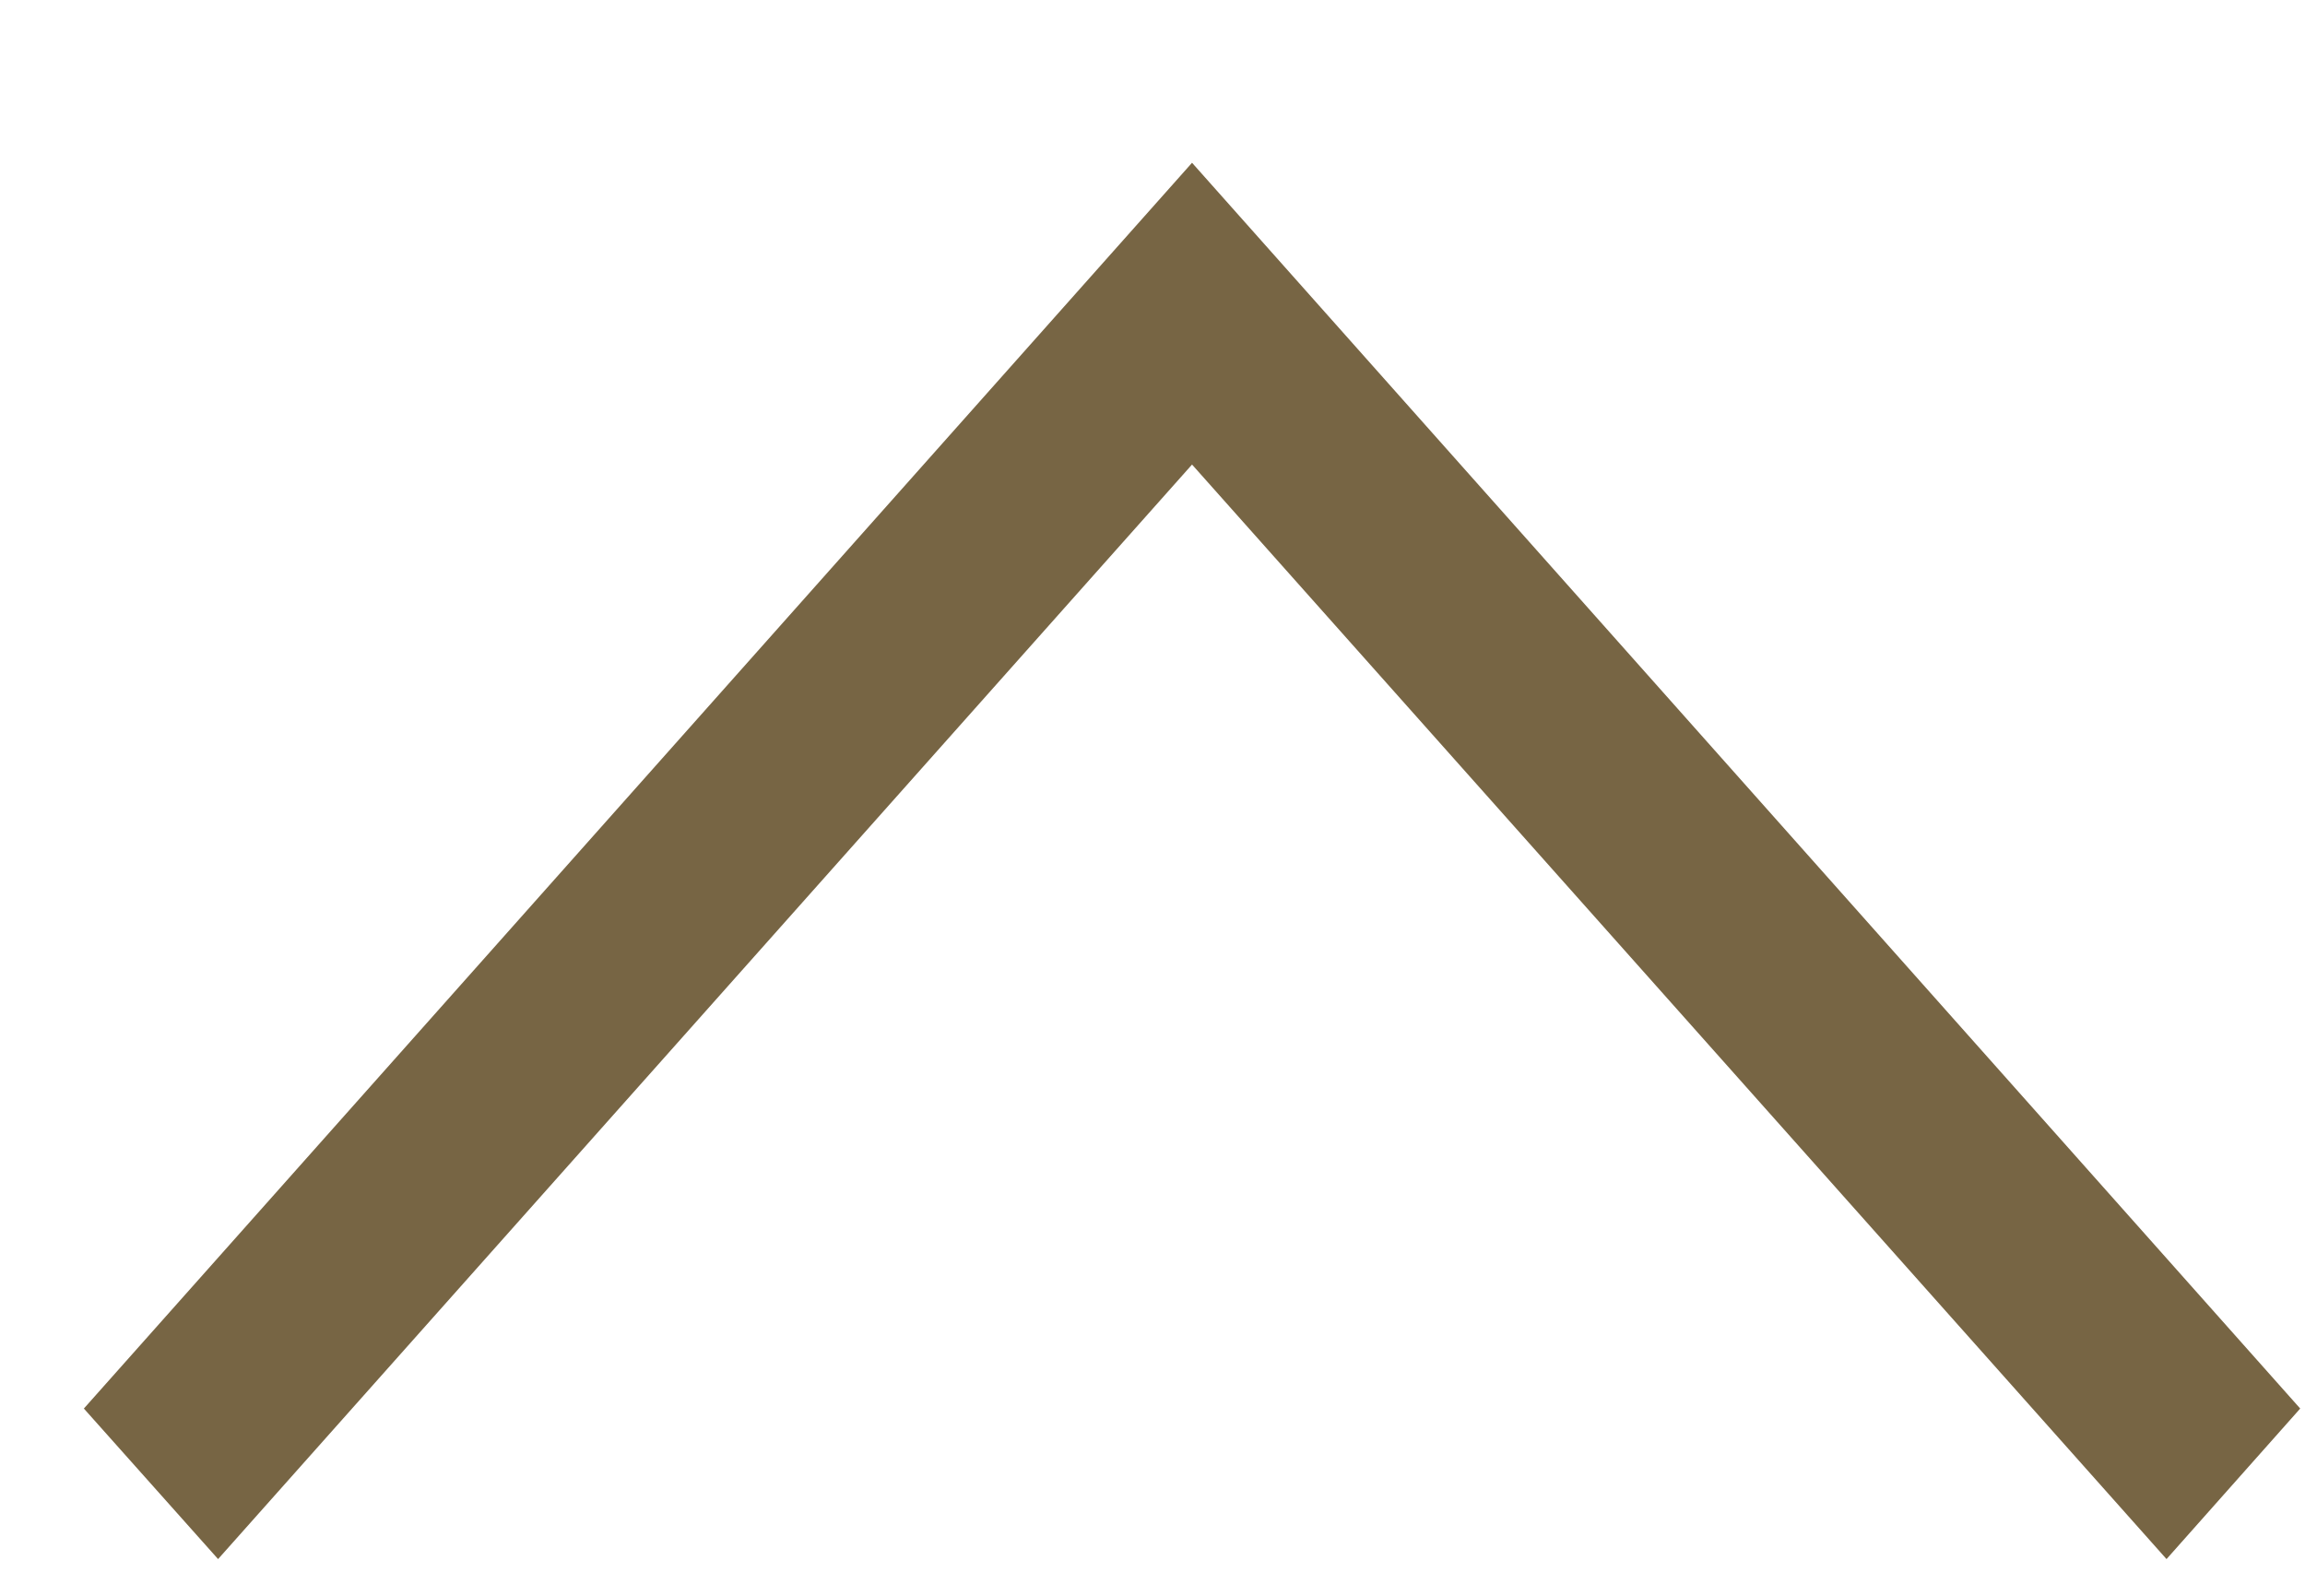
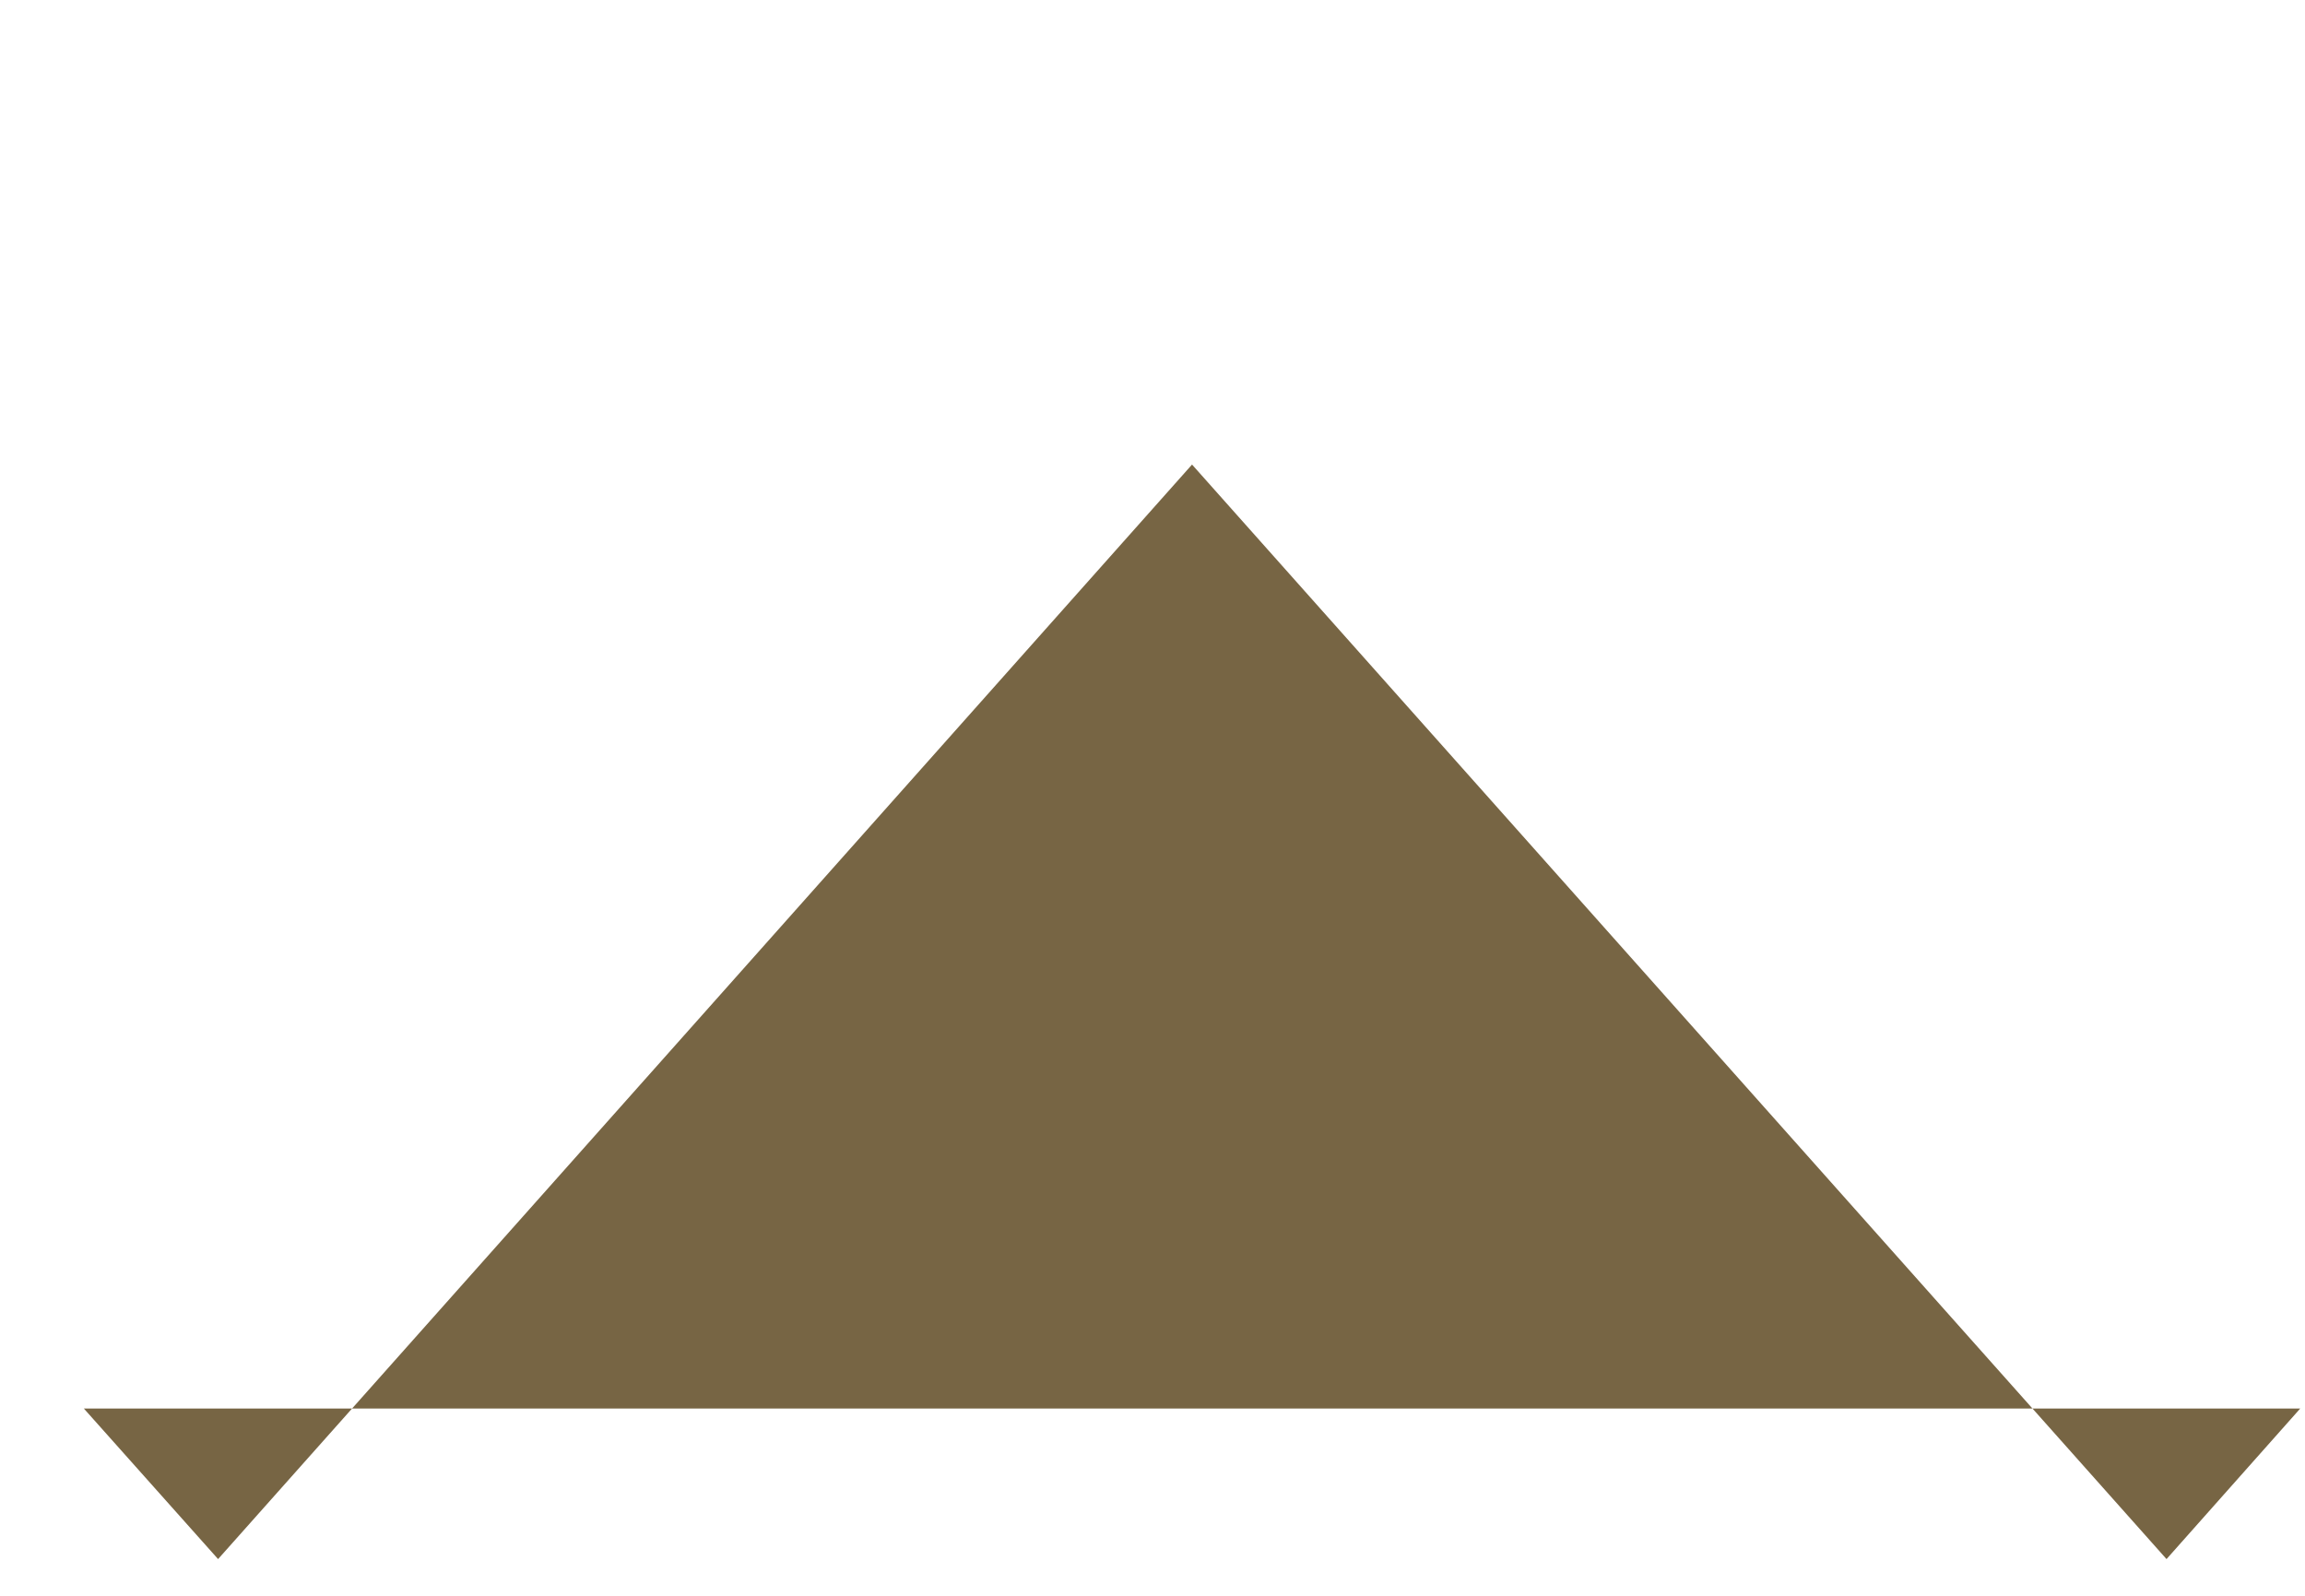
<svg xmlns="http://www.w3.org/2000/svg" width="13" height="9" viewBox="0 0 13 9" fill="none">
-   <path d="M1.23 8.793L0.473 7.944L6.723 0.918L12.973 7.944L12.219 8.793L6.723 2.62L1.23 8.793Z" fill="#776544" />
+   <path d="M1.23 8.793L0.473 7.944L12.973 7.944L12.219 8.793L6.723 2.62L1.23 8.793Z" fill="#776544" />
</svg>